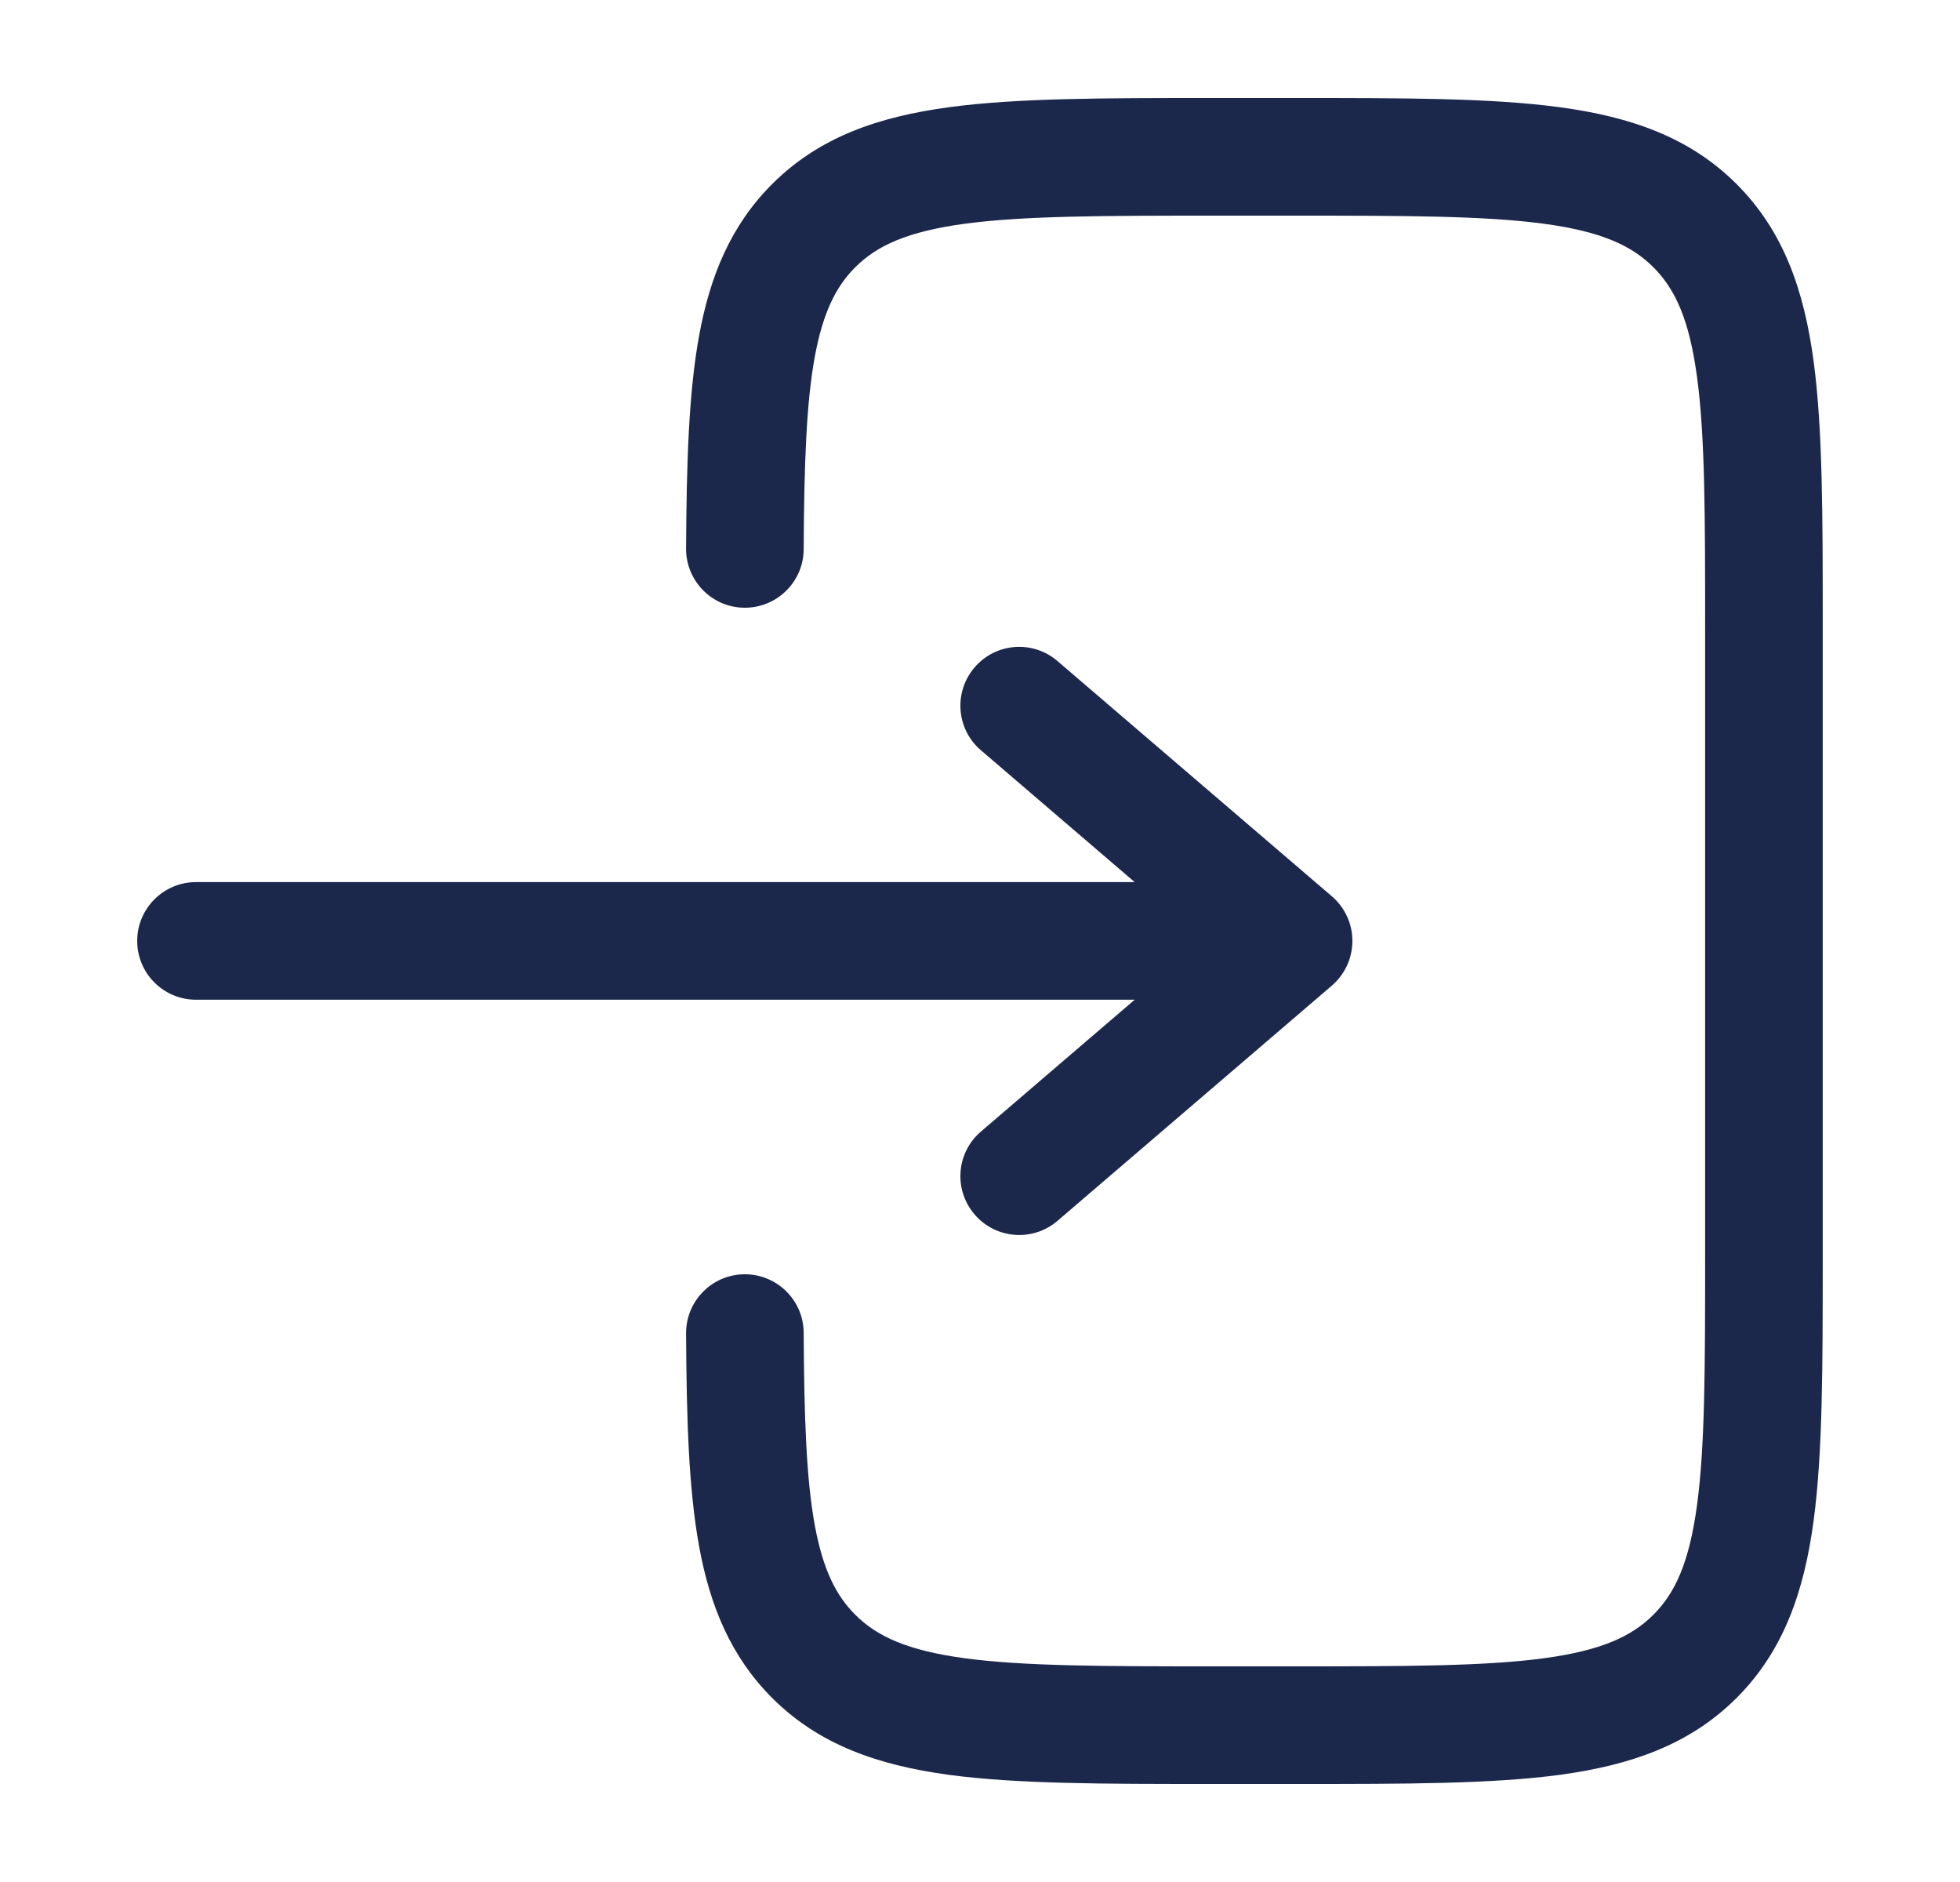
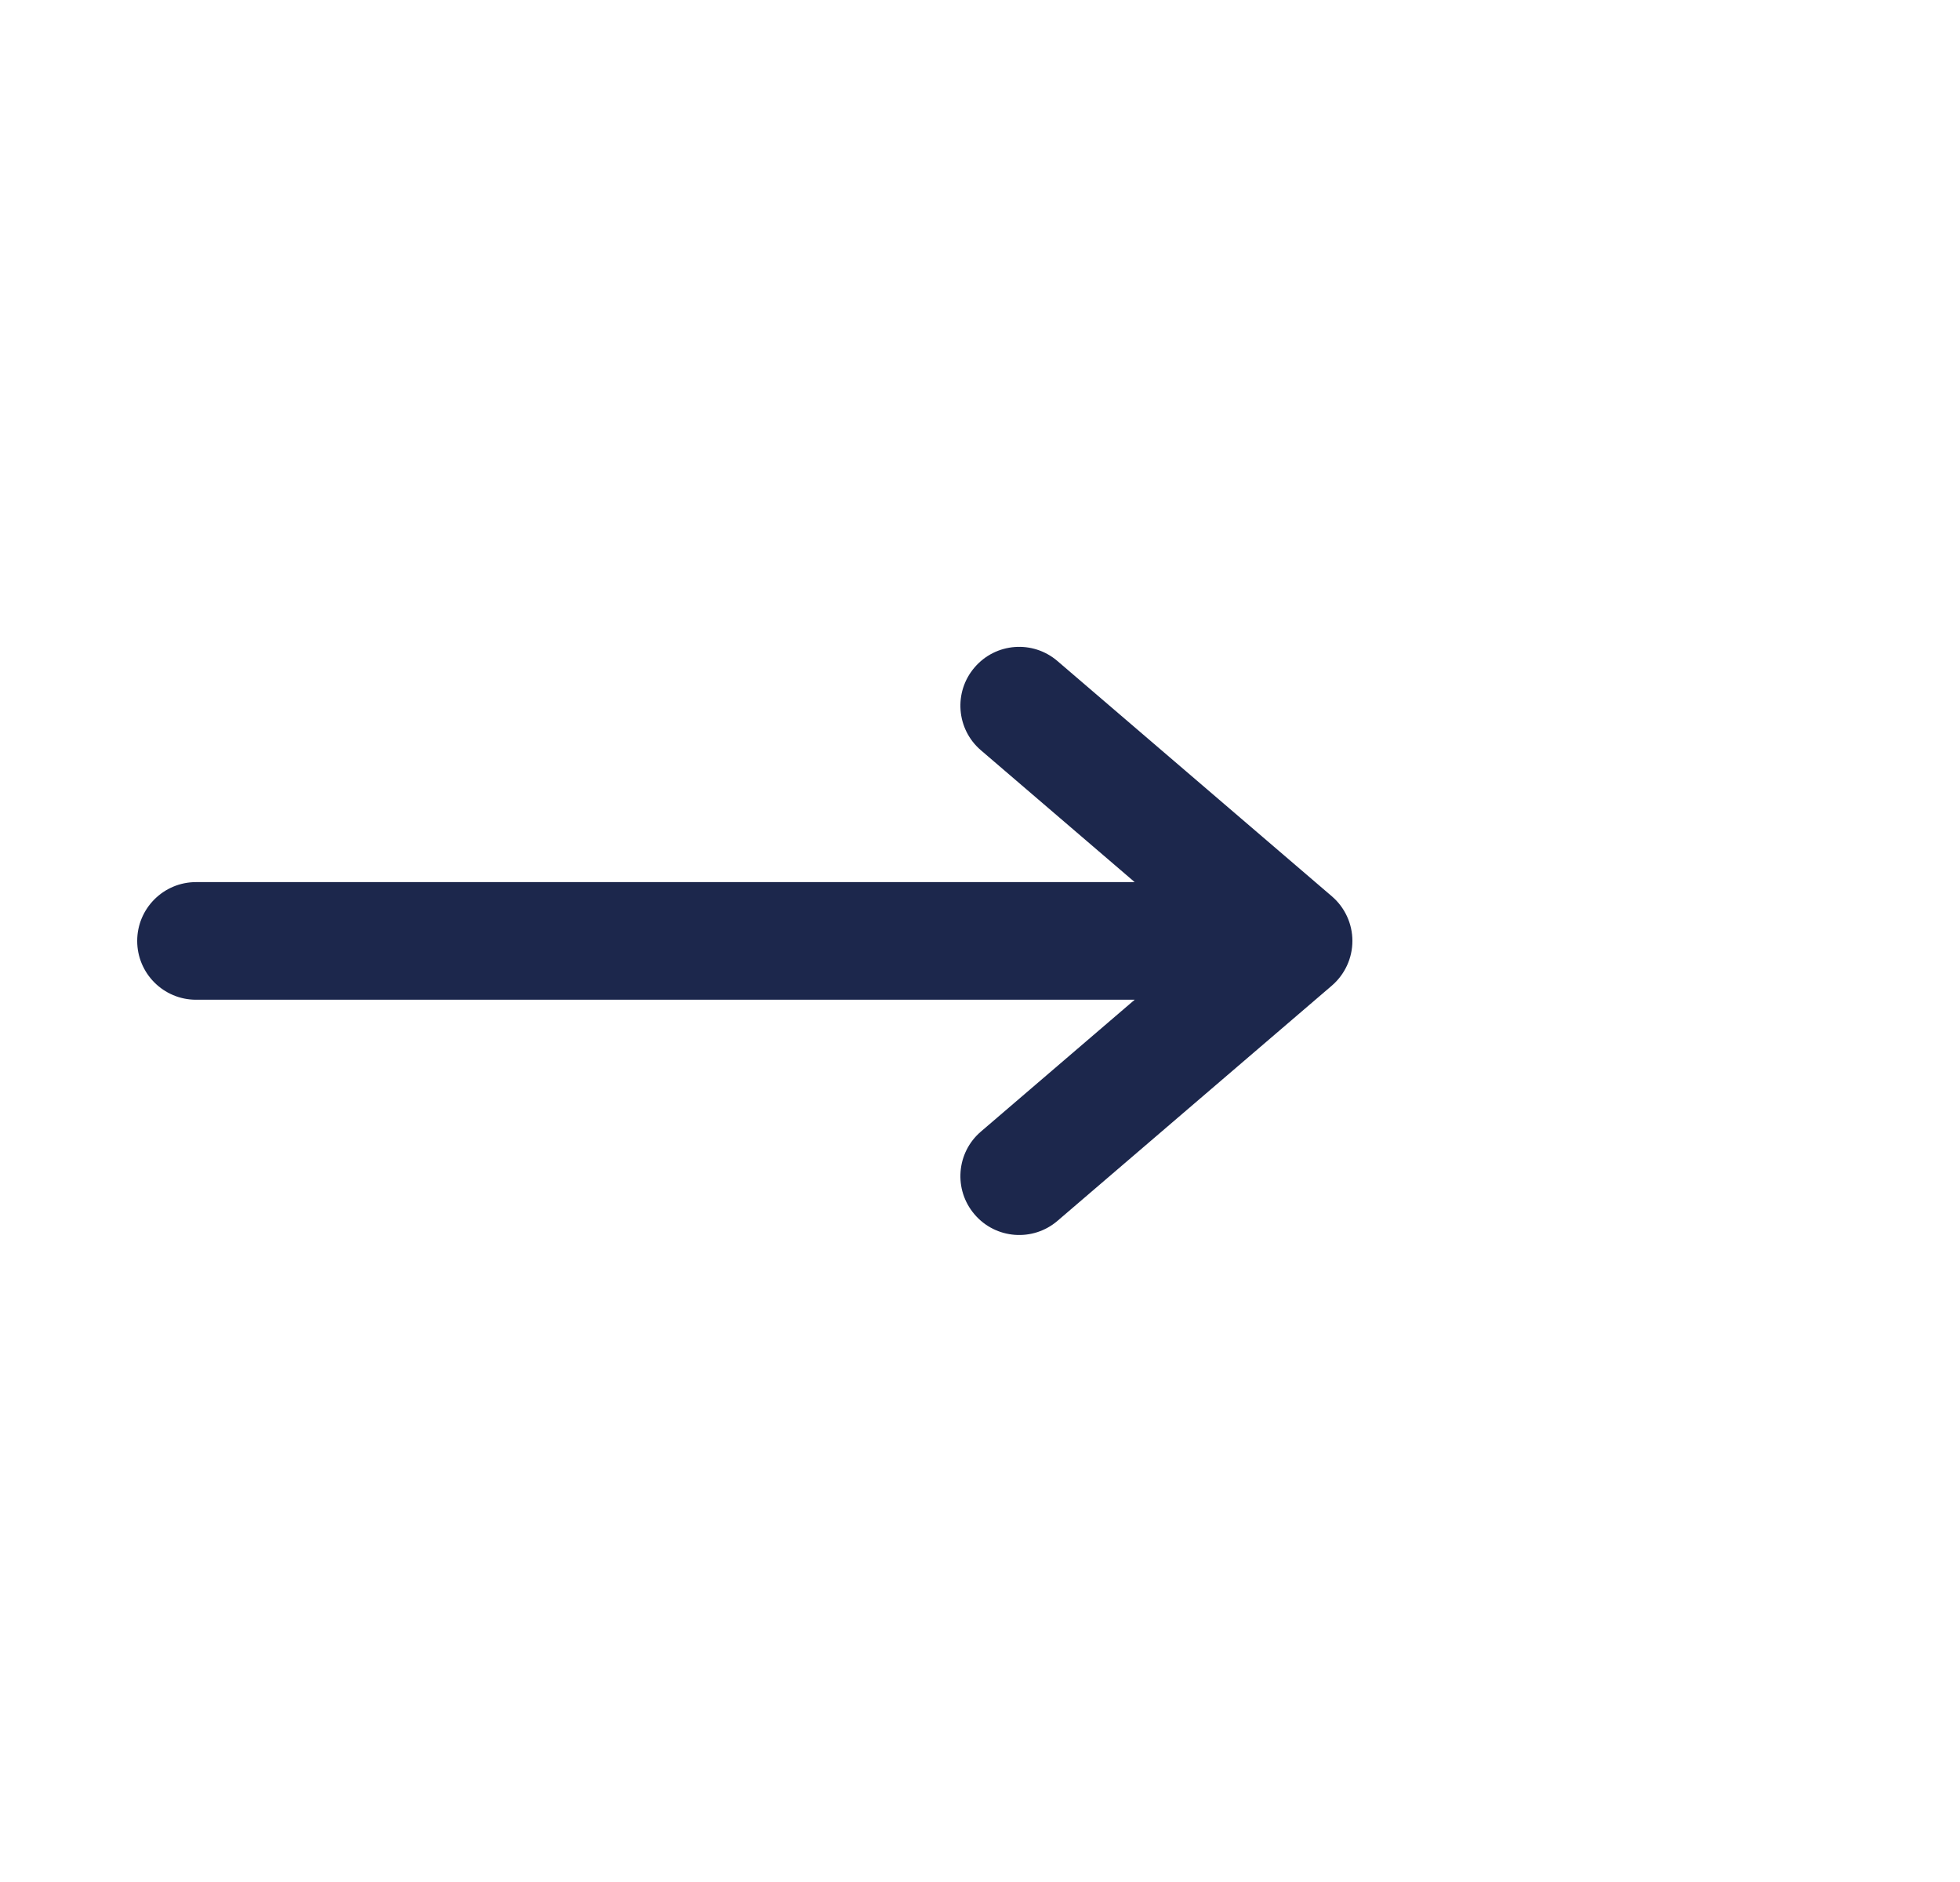
<svg xmlns="http://www.w3.org/2000/svg" width="25" height="24" viewBox="0 0 25 24" fill="none">
-   <path d="M15.444 1.25C14.077 1.25 12.975 1.25 12.107 1.367C11.207 1.488 10.45 1.746 9.848 2.348C9.323 2.873 9.057 3.518 8.918 4.276C8.783 5.013 8.757 5.914 8.751 6.996C8.749 7.41 9.083 7.748 9.497 7.75C9.911 7.752 10.249 7.418 10.251 7.004C10.257 5.911 10.285 5.136 10.393 4.547C10.498 3.981 10.665 3.652 10.908 3.409C11.185 3.132 11.574 2.952 12.307 2.853C13.063 2.752 14.064 2.75 15.499 2.75H16.499C17.935 2.75 18.936 2.752 19.691 2.853C20.425 2.952 20.814 3.132 21.09 3.409C21.367 3.686 21.547 4.074 21.646 4.808C21.748 5.563 21.749 6.565 21.749 8V16C21.749 17.435 21.748 18.436 21.646 19.192C21.547 19.926 21.367 20.314 21.09 20.591C20.814 20.868 20.425 21.048 19.691 21.147C18.936 21.248 17.935 21.25 16.499 21.25H15.499C14.064 21.25 13.063 21.248 12.307 21.147C11.574 21.048 11.185 20.868 10.908 20.591C10.665 20.348 10.498 20.02 10.393 19.453C10.285 18.864 10.257 18.089 10.251 16.996C10.249 16.582 9.911 16.248 9.497 16.25C9.083 16.252 8.749 16.59 8.751 17.004C8.757 18.086 8.783 18.987 8.918 19.724C9.057 20.482 9.323 21.127 9.848 21.652C10.45 22.254 11.207 22.512 12.107 22.634C12.975 22.75 14.077 22.75 15.444 22.75H16.554C17.922 22.75 19.024 22.75 19.891 22.634C20.791 22.512 21.549 22.254 22.151 21.652C22.753 21.05 23.012 20.292 23.133 19.392C23.249 18.525 23.249 17.422 23.249 16.055V7.945C23.249 6.578 23.249 5.475 23.133 4.608C23.012 3.708 22.753 2.95 22.151 2.348C21.549 1.746 20.791 1.488 19.891 1.367C19.024 1.25 17.922 1.25 16.554 1.25H15.444Z" fill="#1C274C" />
  <path d="M2.5 11.249C2.086 11.249 1.75 11.585 1.75 11.999C1.75 12.413 2.086 12.749 2.5 12.749L14.473 12.749L12.512 14.43C12.197 14.699 12.161 15.173 12.431 15.487C12.7 15.802 13.174 15.838 13.488 15.569L16.988 12.569C17.154 12.426 17.25 12.218 17.25 11.999C17.25 11.78 17.154 11.572 16.988 11.43L13.488 8.43C13.174 8.16 12.7 8.196 12.431 8.511C12.161 8.825 12.197 9.299 12.512 9.568L14.473 11.249L2.5 11.249Z" fill="#1C274C" />
</svg>